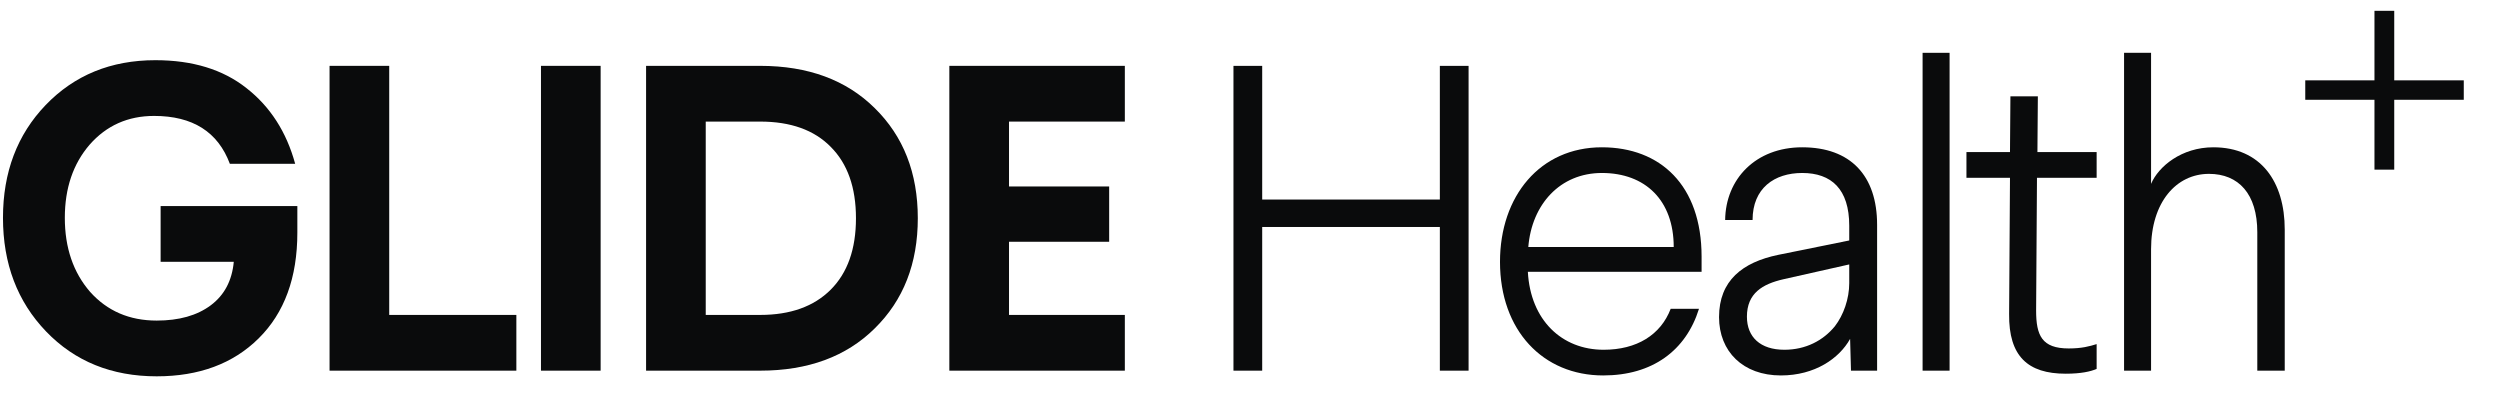
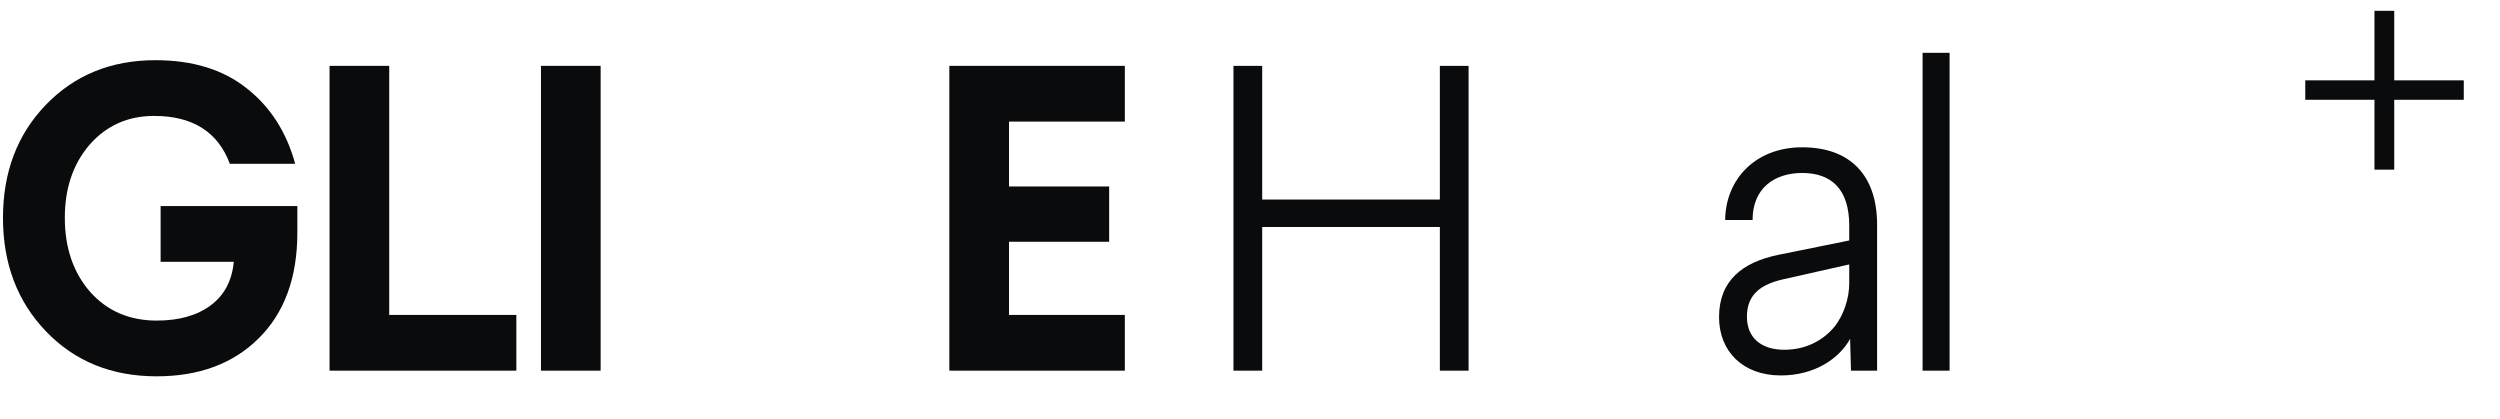
<svg xmlns="http://www.w3.org/2000/svg" width="197" height="33" viewBox="0 0 197 33" fill="none">
  <path d="M12.245 4.743C15.173 4.743 17.564 5.475 19.416 6.939C21.292 8.403 22.573 10.393 23.26 12.909H18.113C17.175 10.393 15.185 9.135 12.142 9.135C10.083 9.135 8.39 9.89 7.064 11.399C5.76 12.909 5.108 14.831 5.108 17.164C5.108 19.52 5.771 21.465 7.098 22.997C8.448 24.507 10.198 25.262 12.348 25.262C14.109 25.262 15.528 24.862 16.603 24.061C17.678 23.261 18.284 22.117 18.422 20.63H12.657V16.238H23.431V18.331C23.431 21.877 22.413 24.656 20.377 26.669C18.364 28.659 15.688 29.654 12.348 29.654C8.802 29.654 5.897 28.476 3.632 26.12C1.368 23.764 0.235 20.779 0.235 17.164C0.235 13.573 1.356 10.61 3.598 8.277C5.863 5.921 8.745 4.743 12.245 4.743Z" fill="#0A0B0C" />
  <path d="M30.67 24.816H40.689V29.208H25.969V5.189H30.67V24.816Z" fill="#0A0B0C" />
  <path d="M47.33 29.208H42.629V5.189H47.33V29.208Z" fill="#0A0B0C" />
-   <path d="M59.901 5.189C63.676 5.189 66.684 6.298 68.926 8.517C71.19 10.736 72.323 13.63 72.323 17.198C72.323 20.767 71.19 23.661 68.926 25.88C66.684 28.099 63.676 29.208 59.901 29.208H50.911V5.189H59.901ZM55.612 9.581V24.816H59.901C62.28 24.816 64.133 24.153 65.46 22.826C66.787 21.499 67.45 19.623 67.45 17.198C67.45 14.774 66.787 12.898 65.46 11.571C64.156 10.244 62.303 9.581 59.901 9.581H55.612Z" fill="#0A0B0C" />
  <path d="M88.637 9.581H79.51V14.694H87.402V19.051H79.51V24.816H88.637V29.208H74.808V5.189H88.637V9.581Z" fill="#0A0B0C" />
  <path d="M115.724 29.208H113.46V17.886H99.461V29.208H97.197V5.191H99.461V15.724H113.46V5.191H115.724V29.208Z" fill="#0A0B0C" />
-   <path d="M134.085 20.219V21.42H120.395C120.601 25.228 123.072 27.561 126.365 27.561C128.973 27.561 130.86 26.395 131.649 24.336H133.879C132.85 27.63 130.208 29.585 126.331 29.585C121.596 29.585 118.2 26.052 118.2 20.631C118.2 15.45 121.356 11.607 126.228 11.607C130.826 11.607 134.085 14.592 134.085 20.219ZM120.43 19.464H131.889C131.889 15.793 129.659 13.631 126.228 13.631C122.934 13.631 120.704 16.102 120.43 19.464Z" fill="#0A0B0C" />
  <path d="M142.014 11.607C145.823 11.607 147.916 13.837 147.916 17.714V29.208H145.857L145.789 26.703C144.931 28.247 143.009 29.585 140.333 29.585C137.348 29.585 135.461 27.698 135.461 24.988C135.461 22.106 137.314 20.665 140.127 20.082L145.72 18.949V17.783C145.72 14.901 144.313 13.631 142.014 13.631C139.819 13.631 138.103 14.832 138.103 17.337H135.942C135.976 14.112 138.343 11.607 142.014 11.607ZM140.539 22.003C138.892 22.38 137.657 23.101 137.657 24.954C137.657 26.566 138.721 27.561 140.608 27.561C142.289 27.561 143.661 26.841 144.588 25.709C145.274 24.817 145.72 23.547 145.72 22.312V20.837L140.539 22.003Z" fill="#0A0B0C" />
  <path d="M153.627 29.208H151.5V4.162H153.627V29.208Z" fill="#0A0B0C" />
-   <path d="M160.549 11.985H165.215V14.009H160.514L160.446 24.473C160.446 26.429 160.892 27.458 163.019 27.458C164.048 27.458 164.666 27.287 165.215 27.115V29.071C164.734 29.277 163.98 29.448 162.779 29.448C159.794 29.448 158.284 28.076 158.318 24.748L158.387 14.009H154.956V11.985H158.387L158.421 7.593H160.583L160.549 11.985Z" fill="#0A0B0C" />
-   <path d="M169.504 14.489C170.087 13.117 171.905 11.607 174.41 11.607C178.15 11.607 180.037 14.318 180.037 18.092V29.208H177.875V18.297C177.875 15.278 176.4 13.7 174.067 13.7C171.494 13.7 169.504 15.93 169.504 19.636V29.208H167.376V4.162H169.504V14.489Z" fill="#0A0B0C" />
  <path d="M181.655 7.863V6.331H187.108V0.852H188.666V6.331H194.145V7.863H188.666V13.368H187.108V7.863H181.655Z" fill="#0A0B0C" />
</svg>